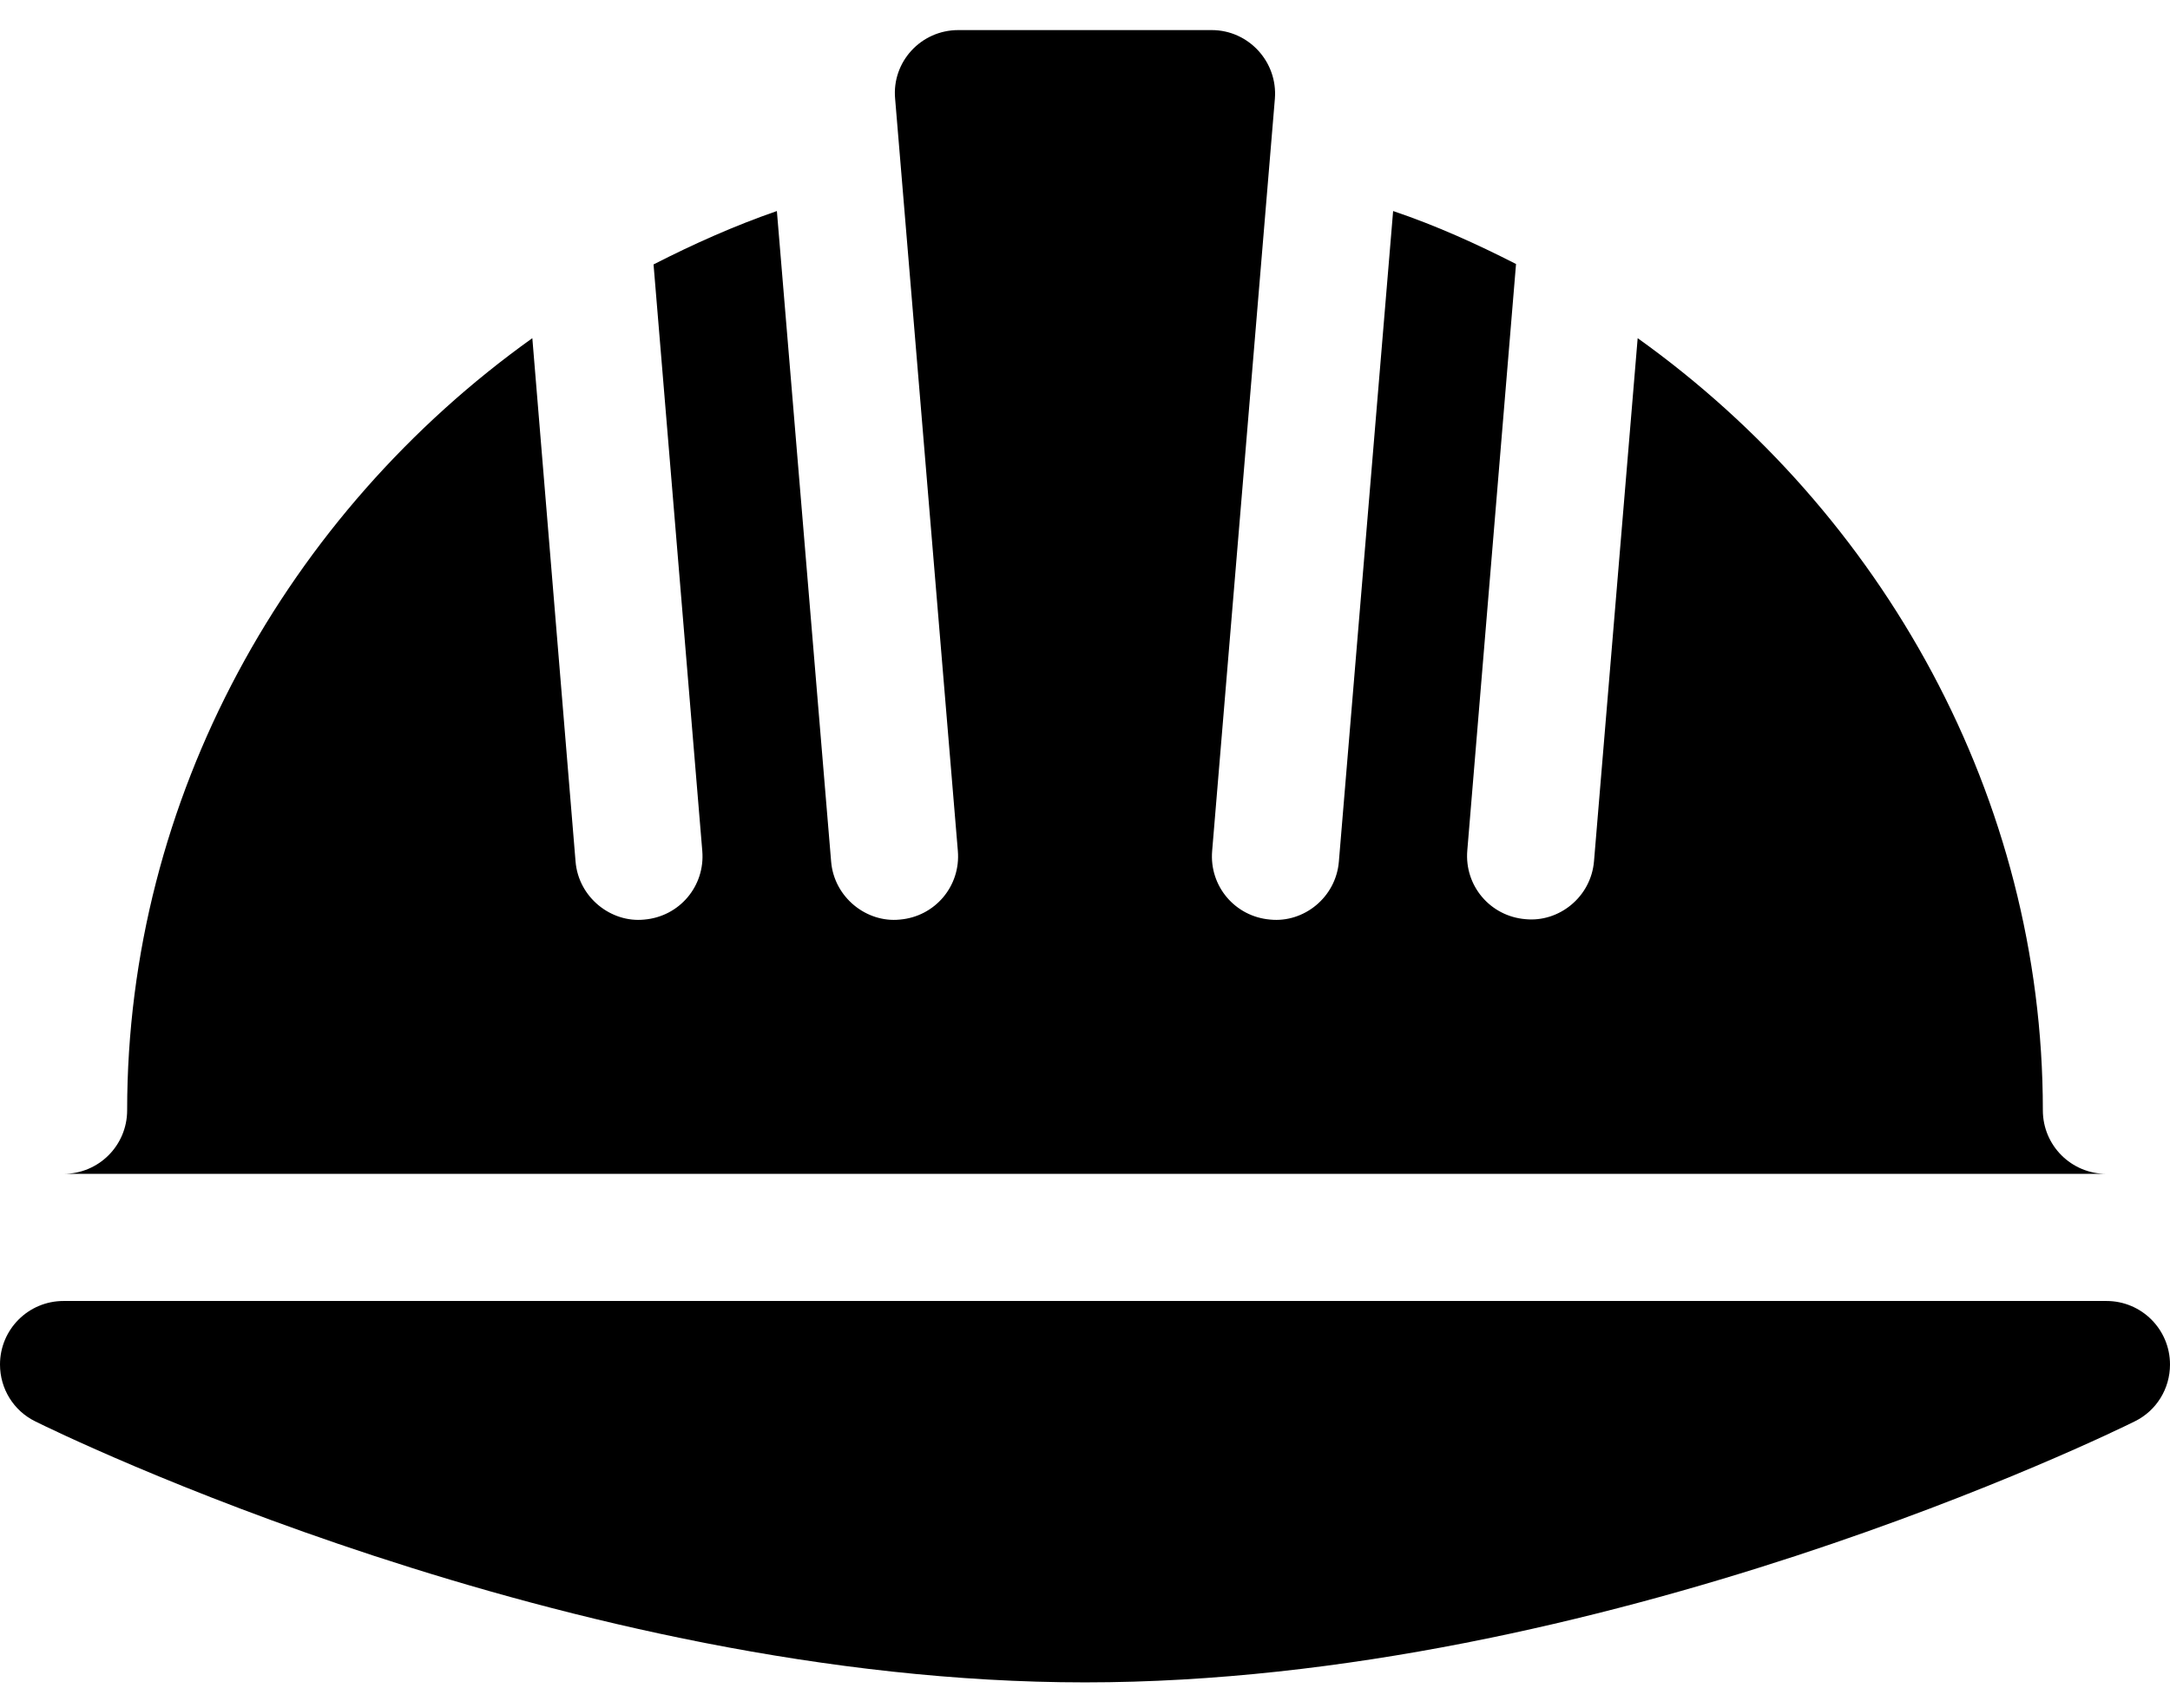
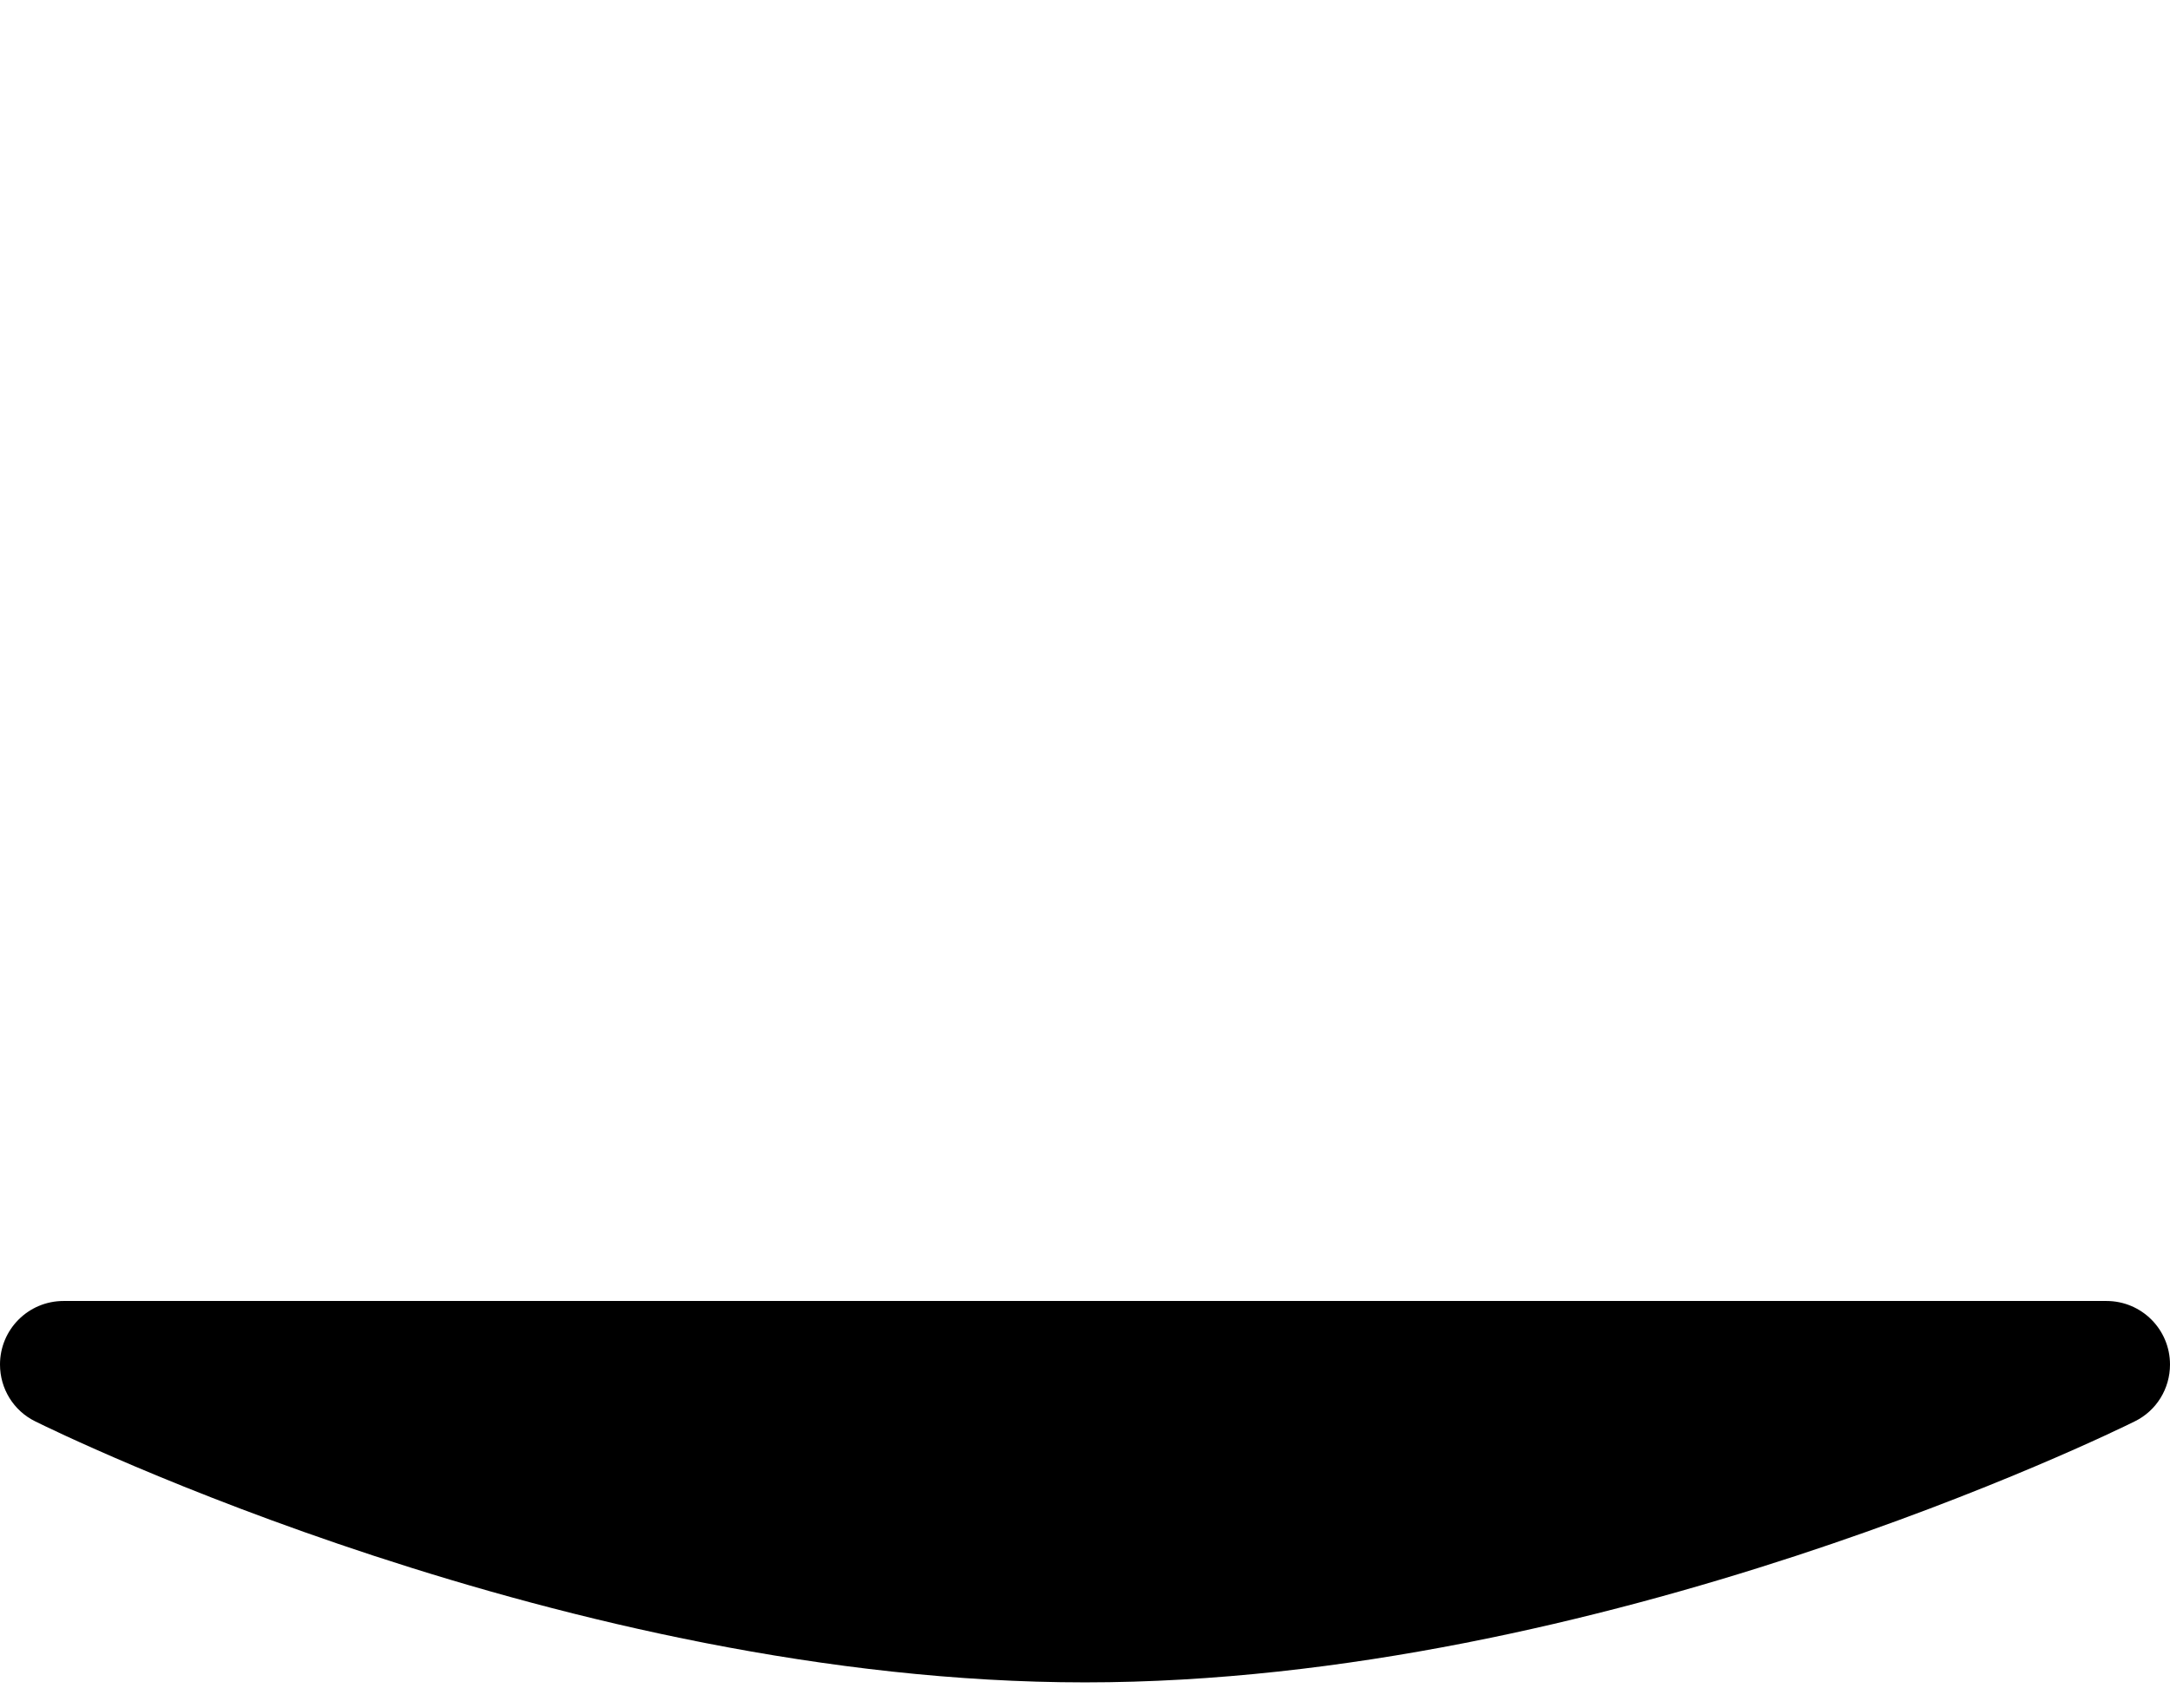
<svg xmlns="http://www.w3.org/2000/svg" version="1.1" id="Capa_1" x="0px" y="0px" viewBox="0 0 512 403" style="enable-background:new 0 0 512 403;" xml:space="preserve">
  <g>
-     <path d="M328.7,49.8l-12.8,153.5c-0.7,8.5-8.3,14.5-16.2,13.7c-8.3-0.7-14.4-7.9-13.7-16.2l14.8-177.5c0.7-8.7-6.2-16.2-14.9-16.2   h-59.8c-8.8,0-15.7,7.5-14.9,16.2l14.8,177.5c0.7,8.3-5.4,15.5-13.7,16.2c-7.8,0.8-15.5-5.2-16.2-13.7L183.3,49.8   c-10.1,3.5-19.7,7.8-29.1,12.6l11.5,138.4c0.7,8.3-5.4,15.5-13.7,16.2c-7.8,0.8-15.5-5.2-16.2-13.7L125.6,79.8   C67.8,121.1,30,188.2,30,262c0,8.3-6.7,15-15,15h482c-8.3,0-15-6.7-15-15c0-73.8-37.8-140.9-95.6-182.2l-10.3,123.4   c-0.7,8.5-8.3,14.5-16.2,13.7c-8.3-0.7-14.4-7.9-13.7-16.2l11.5-138.4C348.5,57.6,338.8,53.2,328.7,49.8L328.7,49.8z" />
-     <path d="M0,322c0,5.7,3.2,10.9,8.3,13.4c5,2.5,125.6,61.6,247.7,61.6s242.7-59.1,247.7-61.6c5.1-2.5,8.3-7.7,8.3-13.4   c0-8.3-6.7-15-15-15H15C6.7,307,0,313.7,0,322z" />
+     <path d="M0,322c0,5.7,3.2,10.9,8.3,13.4c5,2.5,125.6,61.6,247.7,61.6s242.7-59.1,247.7-61.6c5.1-2.5,8.3-7.7,8.3-13.4   c0-8.3-6.7-15-15-15H15C6.7,307,0,313.7,0,322" />
  </g>
</svg>